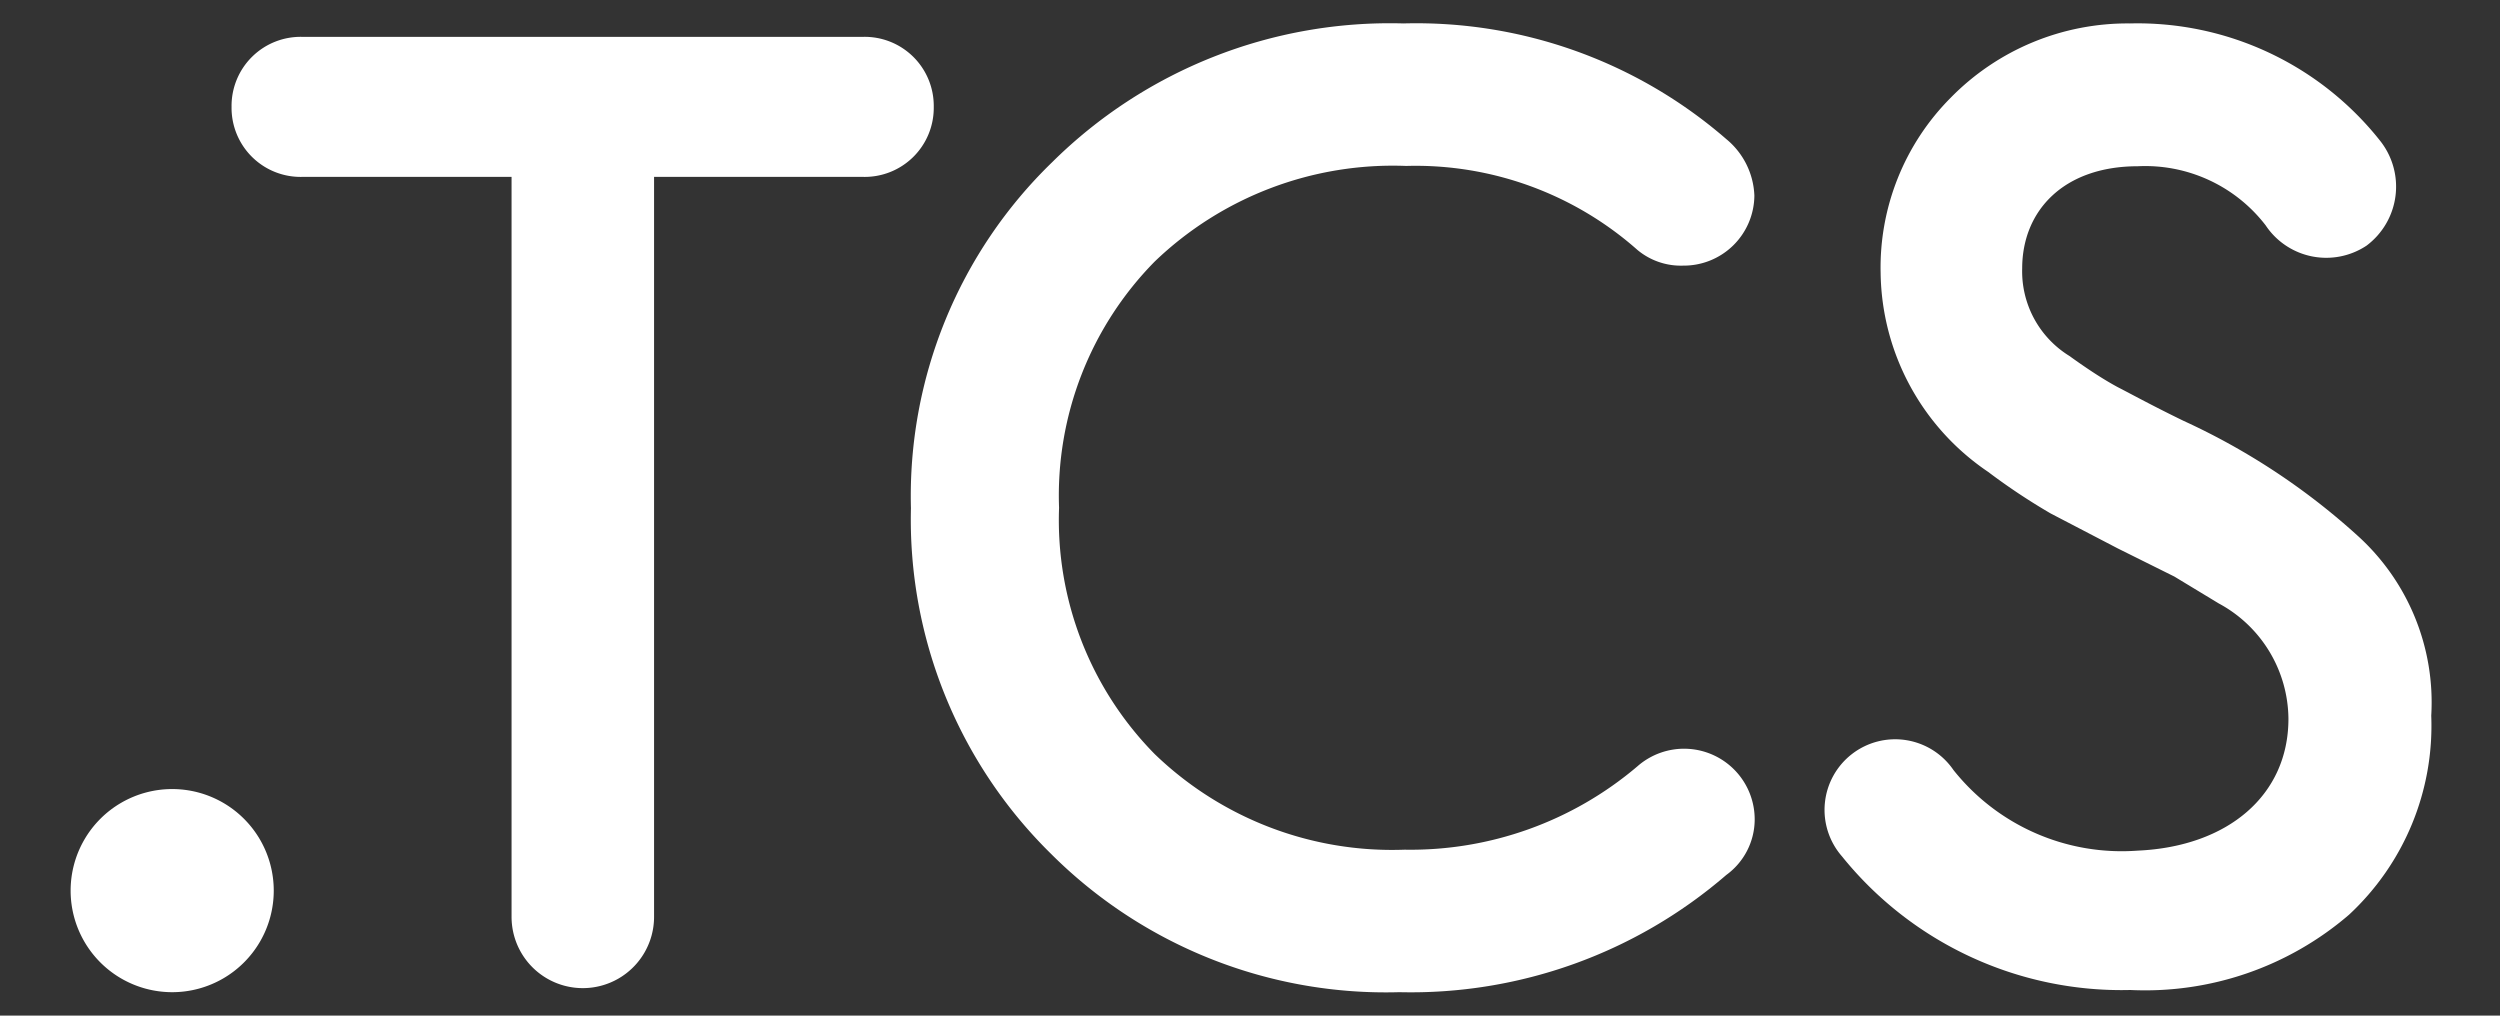
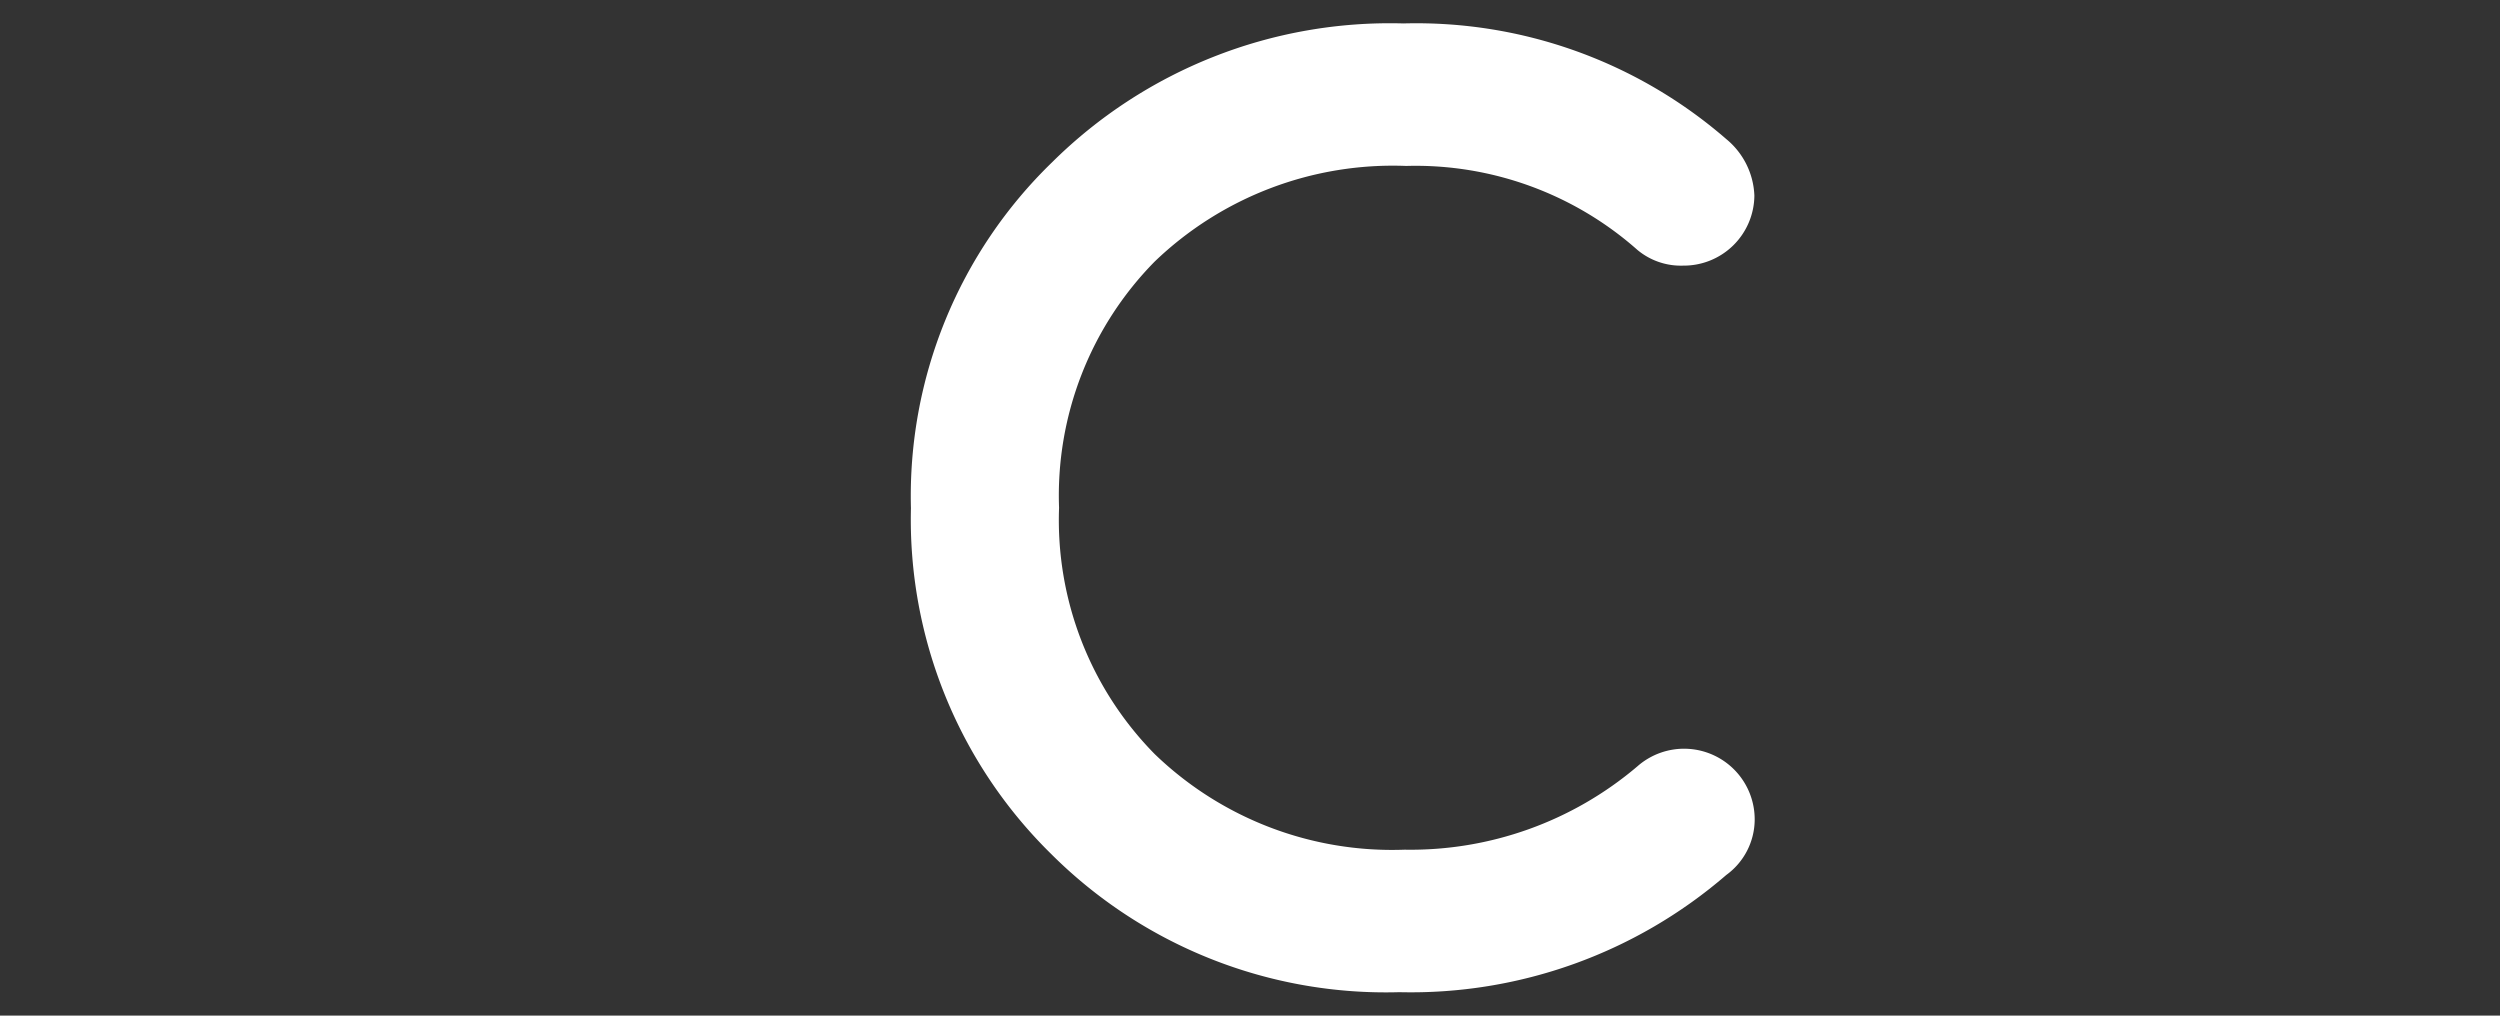
<svg xmlns="http://www.w3.org/2000/svg" id="Layer_1" data-name="Layer 1" viewBox="0 0 80 32.5">
  <rect x="0" y="0" width="80" height="32.5" fill="#333333" stroke="none" />
  <defs>
    <style>.cls-1{fill:#fff;}</style>
  </defs>
  <title>Разработано .TCS</title>
-   <path class="cls-1" d="M5.51,31.75a3.25,3.25,0,1,1,0-6.5A3.25,3.25,0,1,1,5.51,31.75Z" />
-   <path class="cls-1" d="M27.6,1.18a2.21,2.21,0,0,1,2.28,2.24A2.21,2.21,0,0,1,27.6,5.66H20.93V29.34a2.28,2.28,0,0,1-4.56,0V5.66H9.69A2.21,2.21,0,0,1,7.41,3.42,2.21,2.21,0,0,1,9.69,1.18H27.6Z" />
  <path class="cls-1" d="M33.63,27.32a15,15,0,0,1-4.48-11.06A14.87,14.87,0,0,1,33.67,5.19,15.35,15.35,0,0,1,44.91.75a15.13,15.13,0,0,1,10.33,3.7,2.46,2.46,0,0,1,.9,1.81A2.26,2.26,0,0,1,53.86,8.5,2.17,2.17,0,0,1,52.4,8,10.71,10.71,0,0,0,45,5.31a11,11,0,0,0-8.05,3.06,10.67,10.67,0,0,0-3.06,7.88,10.67,10.67,0,0,0,3.06,7.88,10.94,10.94,0,0,0,8,3.06,11.21,11.21,0,0,0,7.45-2.67,2.26,2.26,0,0,1,3.75,1.72A2.2,2.2,0,0,1,55.24,28a15.44,15.44,0,0,1-10.46,3.75A15.16,15.16,0,0,1,33.63,27.32Z" />
-   <path class="cls-1" d="M58.94,27.4a2.26,2.26,0,1,1,3.57-2.76,6.88,6.88,0,0,0,5.9,2.58c2.88-.13,4.82-1.77,4.82-4.22A4.23,4.23,0,0,0,71,19.31l-1.42-.86-1.81-.9-2.15-1.12a20.11,20.11,0,0,1-2-1.33,7.8,7.8,0,0,1-3.44-6.37,7.7,7.7,0,0,1,2.24-5.6A7.92,7.92,0,0,1,68.16.75a9.9,9.9,0,0,1,8,3.75,2.36,2.36,0,0,1-.43,3.36,2.33,2.33,0,0,1-3.23-.65,4.86,4.86,0,0,0-4.09-1.89c-2.37,0-3.7,1.42-3.7,3.27a3.18,3.18,0,0,0,1.51,2.8q0.9,0.65,1.55,1c0.43,0.22,1.12.6,2.11,1.08a21.76,21.76,0,0,1,5.55,3.66,7.19,7.19,0,0,1,2.37,5.77,8.25,8.25,0,0,1-2.63,6.37,10,10,0,0,1-7,2.41A11.49,11.49,0,0,1,58.94,27.4Z" />
</svg>